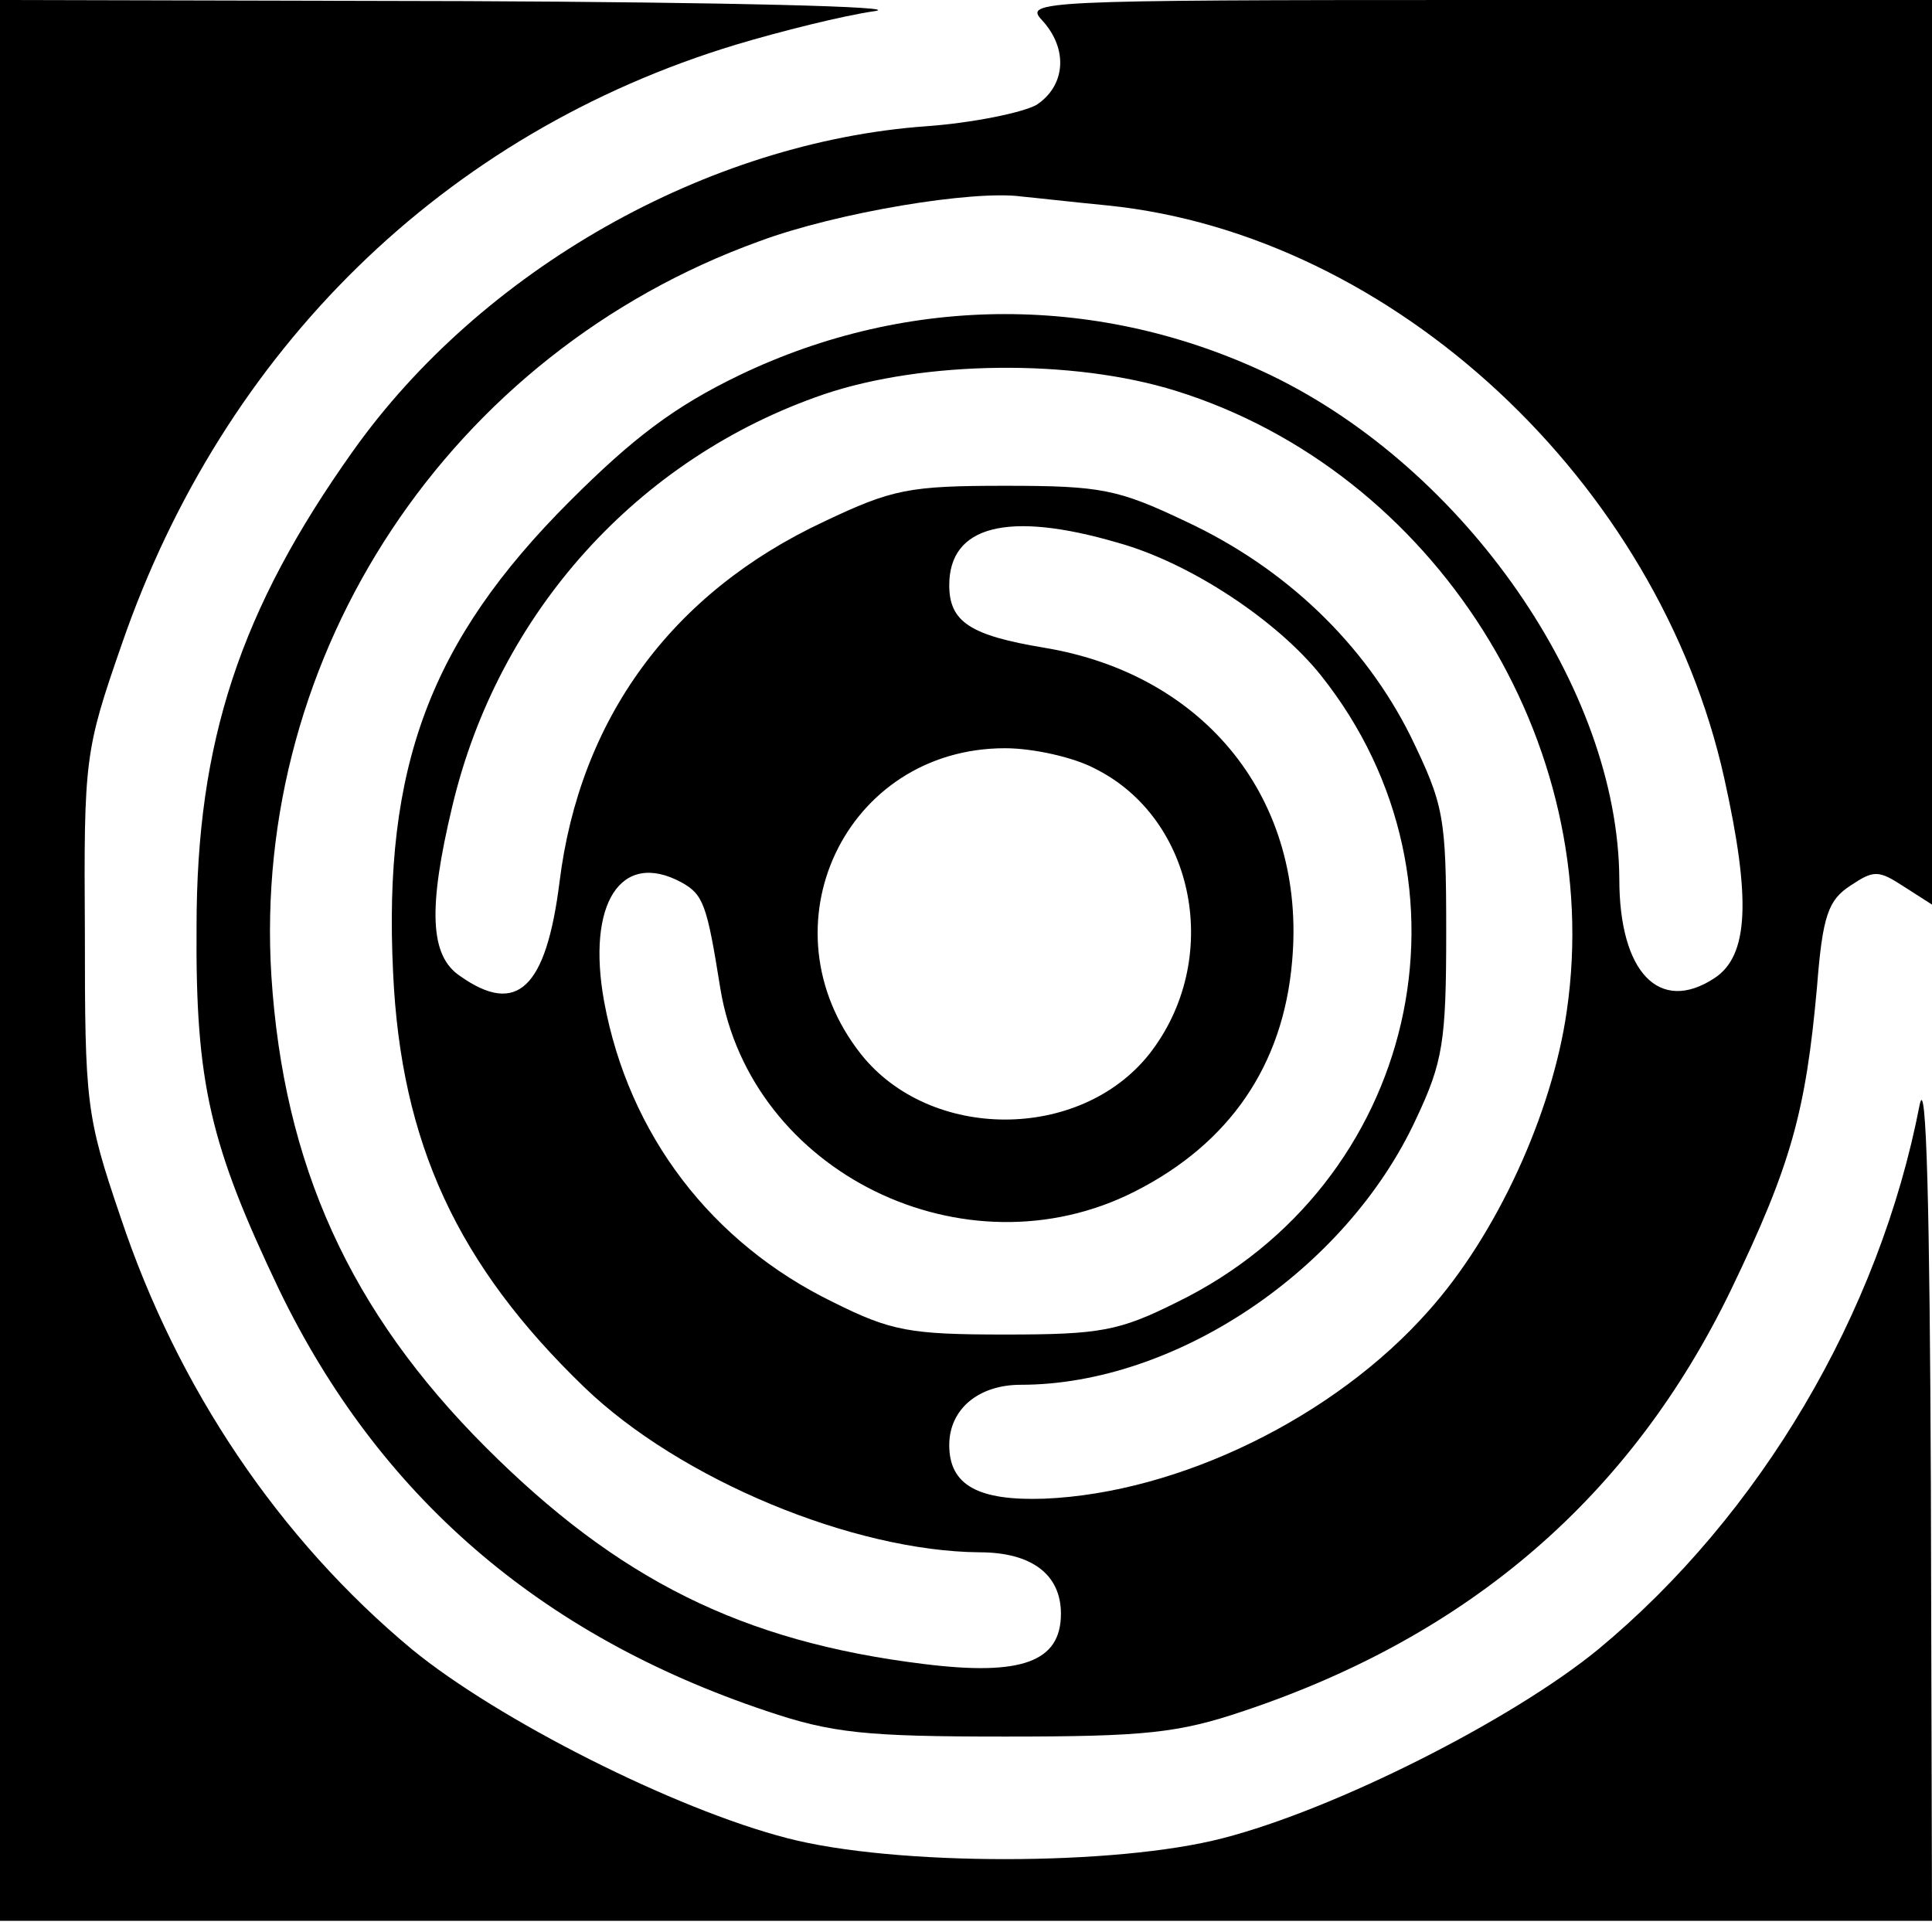
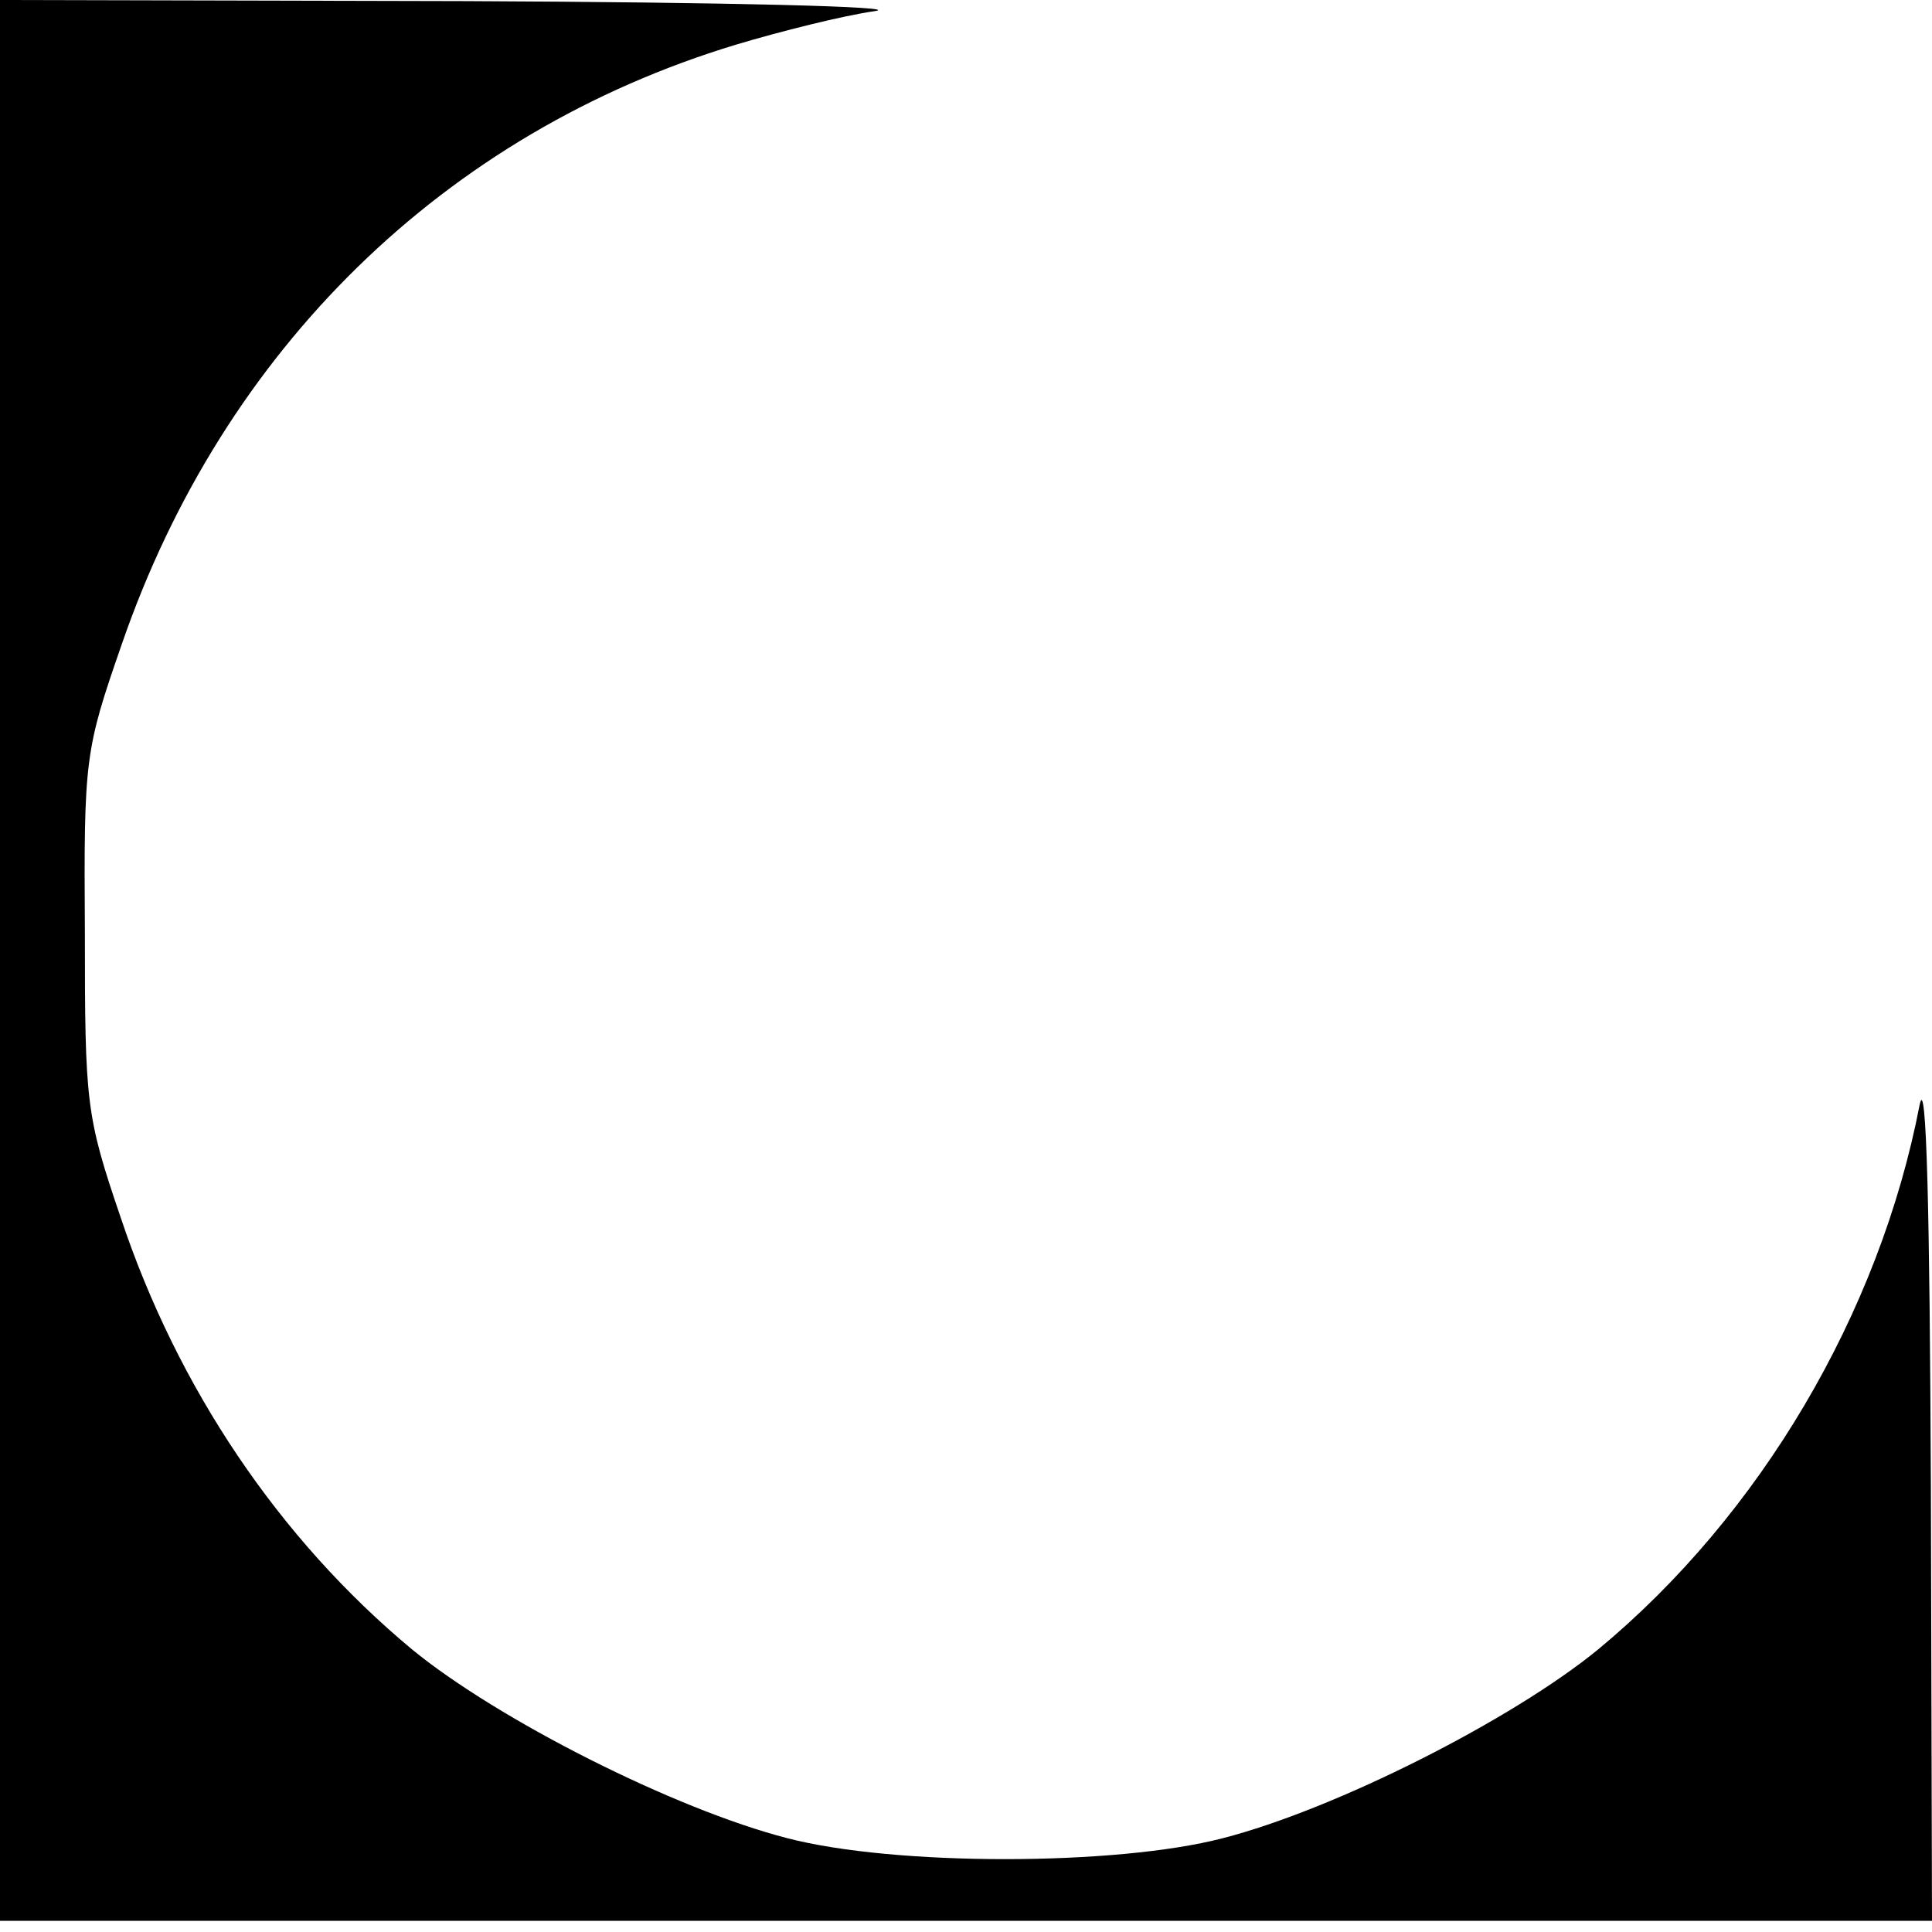
<svg xmlns="http://www.w3.org/2000/svg" version="1.0" width="173pt" height="173pt" viewBox="0 0 173 173" preserveAspectRatio="xMidYMid meet">
  <g transform="translate(0,173) scale(0.1,-0.1)" fill="#000000" stroke="none">
    <path d="M0 870 l0 -860 865 0 865 0 -1 388 c-1 249 -4 371 -10 343 -36 -187 -143 -368 -288 -488 -77 -63 -235 -143 -336 -169 -96 -25 -294 -25 -390 0 -101 26 -259 106 -336 169 -119 99 -210 234 -261 387 -31 91 -32 102 -32 255 -1 156 0 163 33 258 91 264 289 458 550 537 40 12 96 26 124 30 29 4 -132 8 -365 9 l-418 1 0 -860z" />
-     <path d="M933 1712 c24 -26 21 -59 -5 -76 -13 -7 -57 -16 -98 -19 -197 -14 -399 -129 -514 -291 -101 -142 -140 -260 -140 -426 -1 -140 12 -195 74 -325 89 -184 233 -309 436 -377 59 -20 89 -23 214 -23 125 0 155 3 214 23 203 68 347 193 436 377 54 112 67 160 77 271 5 64 10 78 30 91 21 14 25 14 48 -1 l25 -16 0 405 0 405 -407 0 c-393 0 -406 -1 -390 -18z m59 -166 c255 -26 493 -247 552 -513 24 -108 22 -159 -9 -179 -49 -32 -85 5 -85 89 -1 170 -138 367 -312 451 -152 73 -324 73 -476 0 -58 -28 -95 -56 -152 -113 -125 -125 -167 -238 -158 -422 7 -153 58 -262 171 -371 86 -83 241 -147 354 -148 47 0 73 -20 73 -55 0 -43 -35 -56 -123 -45 -163 20 -274 76 -392 194 -122 122 -181 253 -192 422 -18 289 160 558 437 658 70 26 192 46 235 40 11 -1 46 -5 77 -8z m61 -166 c231 -72 385 -314 350 -555 -13 -92 -63 -201 -124 -269 -84 -95 -223 -163 -344 -168 -59 -2 -85 12 -85 48 0 32 26 54 64 54 138 0 291 102 354 238 24 51 27 69 27 167 0 104 -2 114 -32 176 -41 82 -111 150 -201 192 -61 29 -76 32 -162 32 -86 0 -101 -3 -162 -32 -137 -64 -219 -177 -237 -323 -12 -95 -38 -120 -89 -84 -27 18 -29 60 -7 152 41 173 166 312 333 369 89 30 222 32 315 3z m-52 -136 c65 -18 143 -70 182 -119 148 -186 86 -456 -129 -561 -52 -26 -69 -29 -154 -29 -85 0 -102 3 -154 29 -109 53 -183 150 -205 269 -16 88 15 136 69 107 20 -11 23 -20 35 -95 27 -165 219 -259 371 -182 85 43 133 113 141 206 13 144 -77 257 -222 281 -66 11 -85 23 -85 56 0 53 52 67 151 38z m-21 -202 c91 -45 115 -172 49 -256 -62 -78 -196 -78 -258 0 -90 114 -14 274 129 274 25 0 61 -8 80 -18z" />
  </g>
</svg>